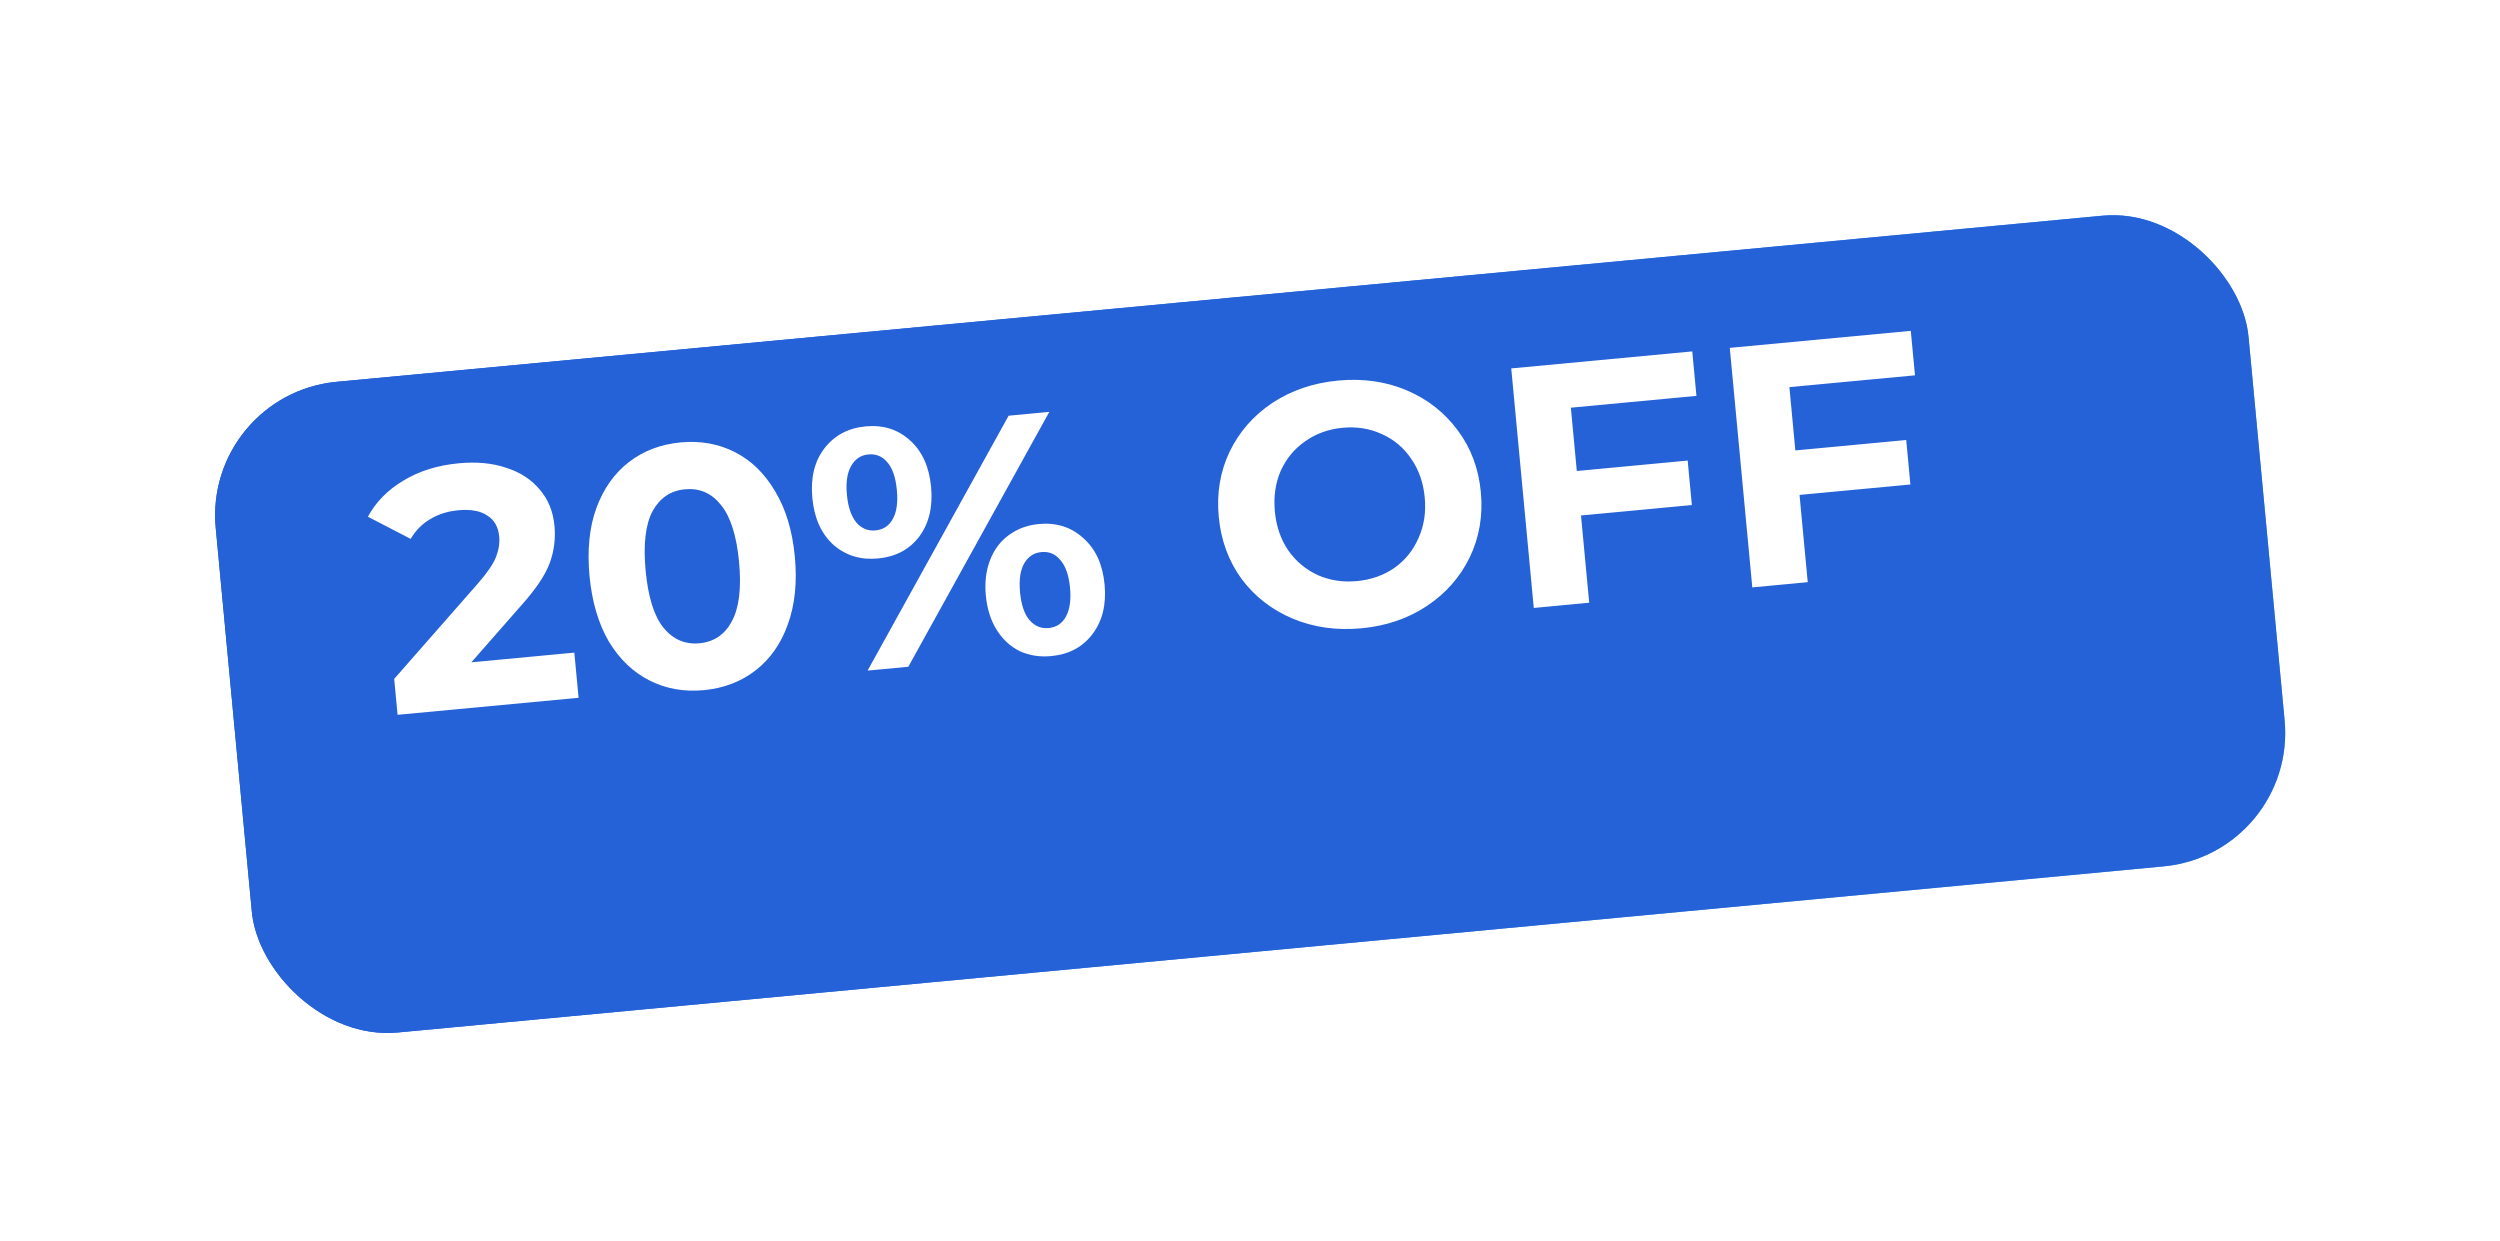
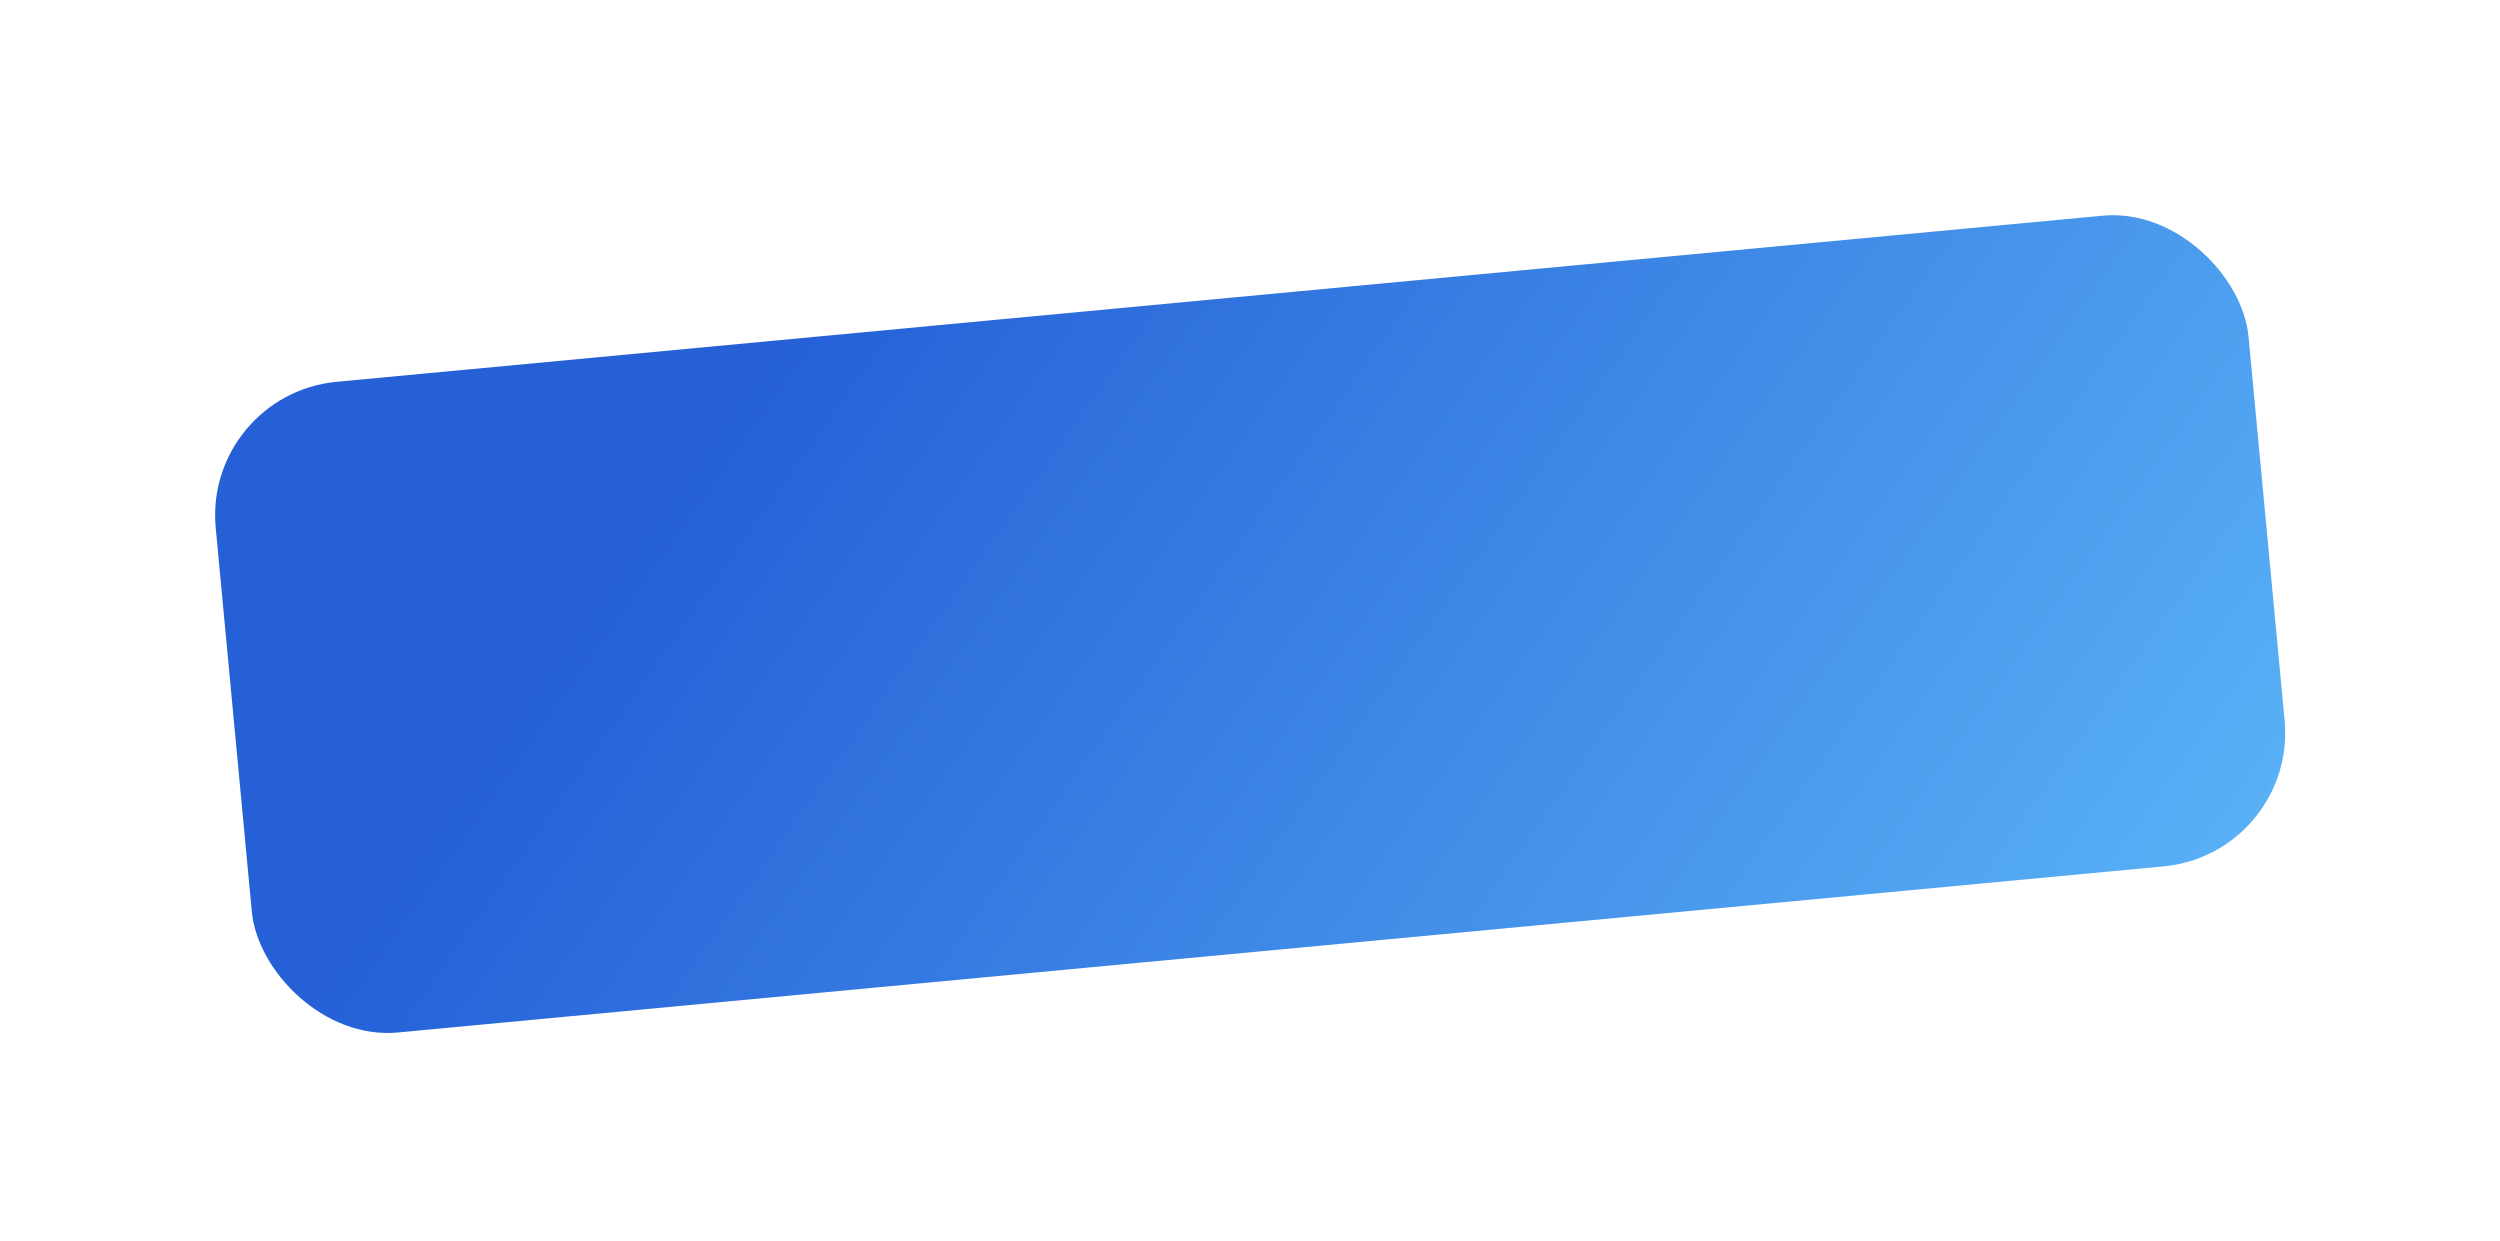
<svg xmlns="http://www.w3.org/2000/svg" width="145" height="72" viewBox="0 0 145 72" fill="none">
  <g filter="url(#filter0_d_2090_10680)">
    <rect x="6" y="17.09" width="118.423" height="37.906" rx="7.776" transform="rotate(-5.374 6 17.09)" fill="url(#paint0_linear_2090_10680)" />
-     <rect x="6" y="17.09" width="118.423" height="37.906" rx="7.776" transform="rotate(-5.374 6 17.09)" fill="#2561D7" />
  </g>
-   <path d="M33.311 37.852L33.558 40.472L23.059 41.459L22.863 39.376L27.746 33.811C28.264 33.215 28.604 32.716 28.766 32.313C28.927 31.898 28.99 31.498 28.953 31.114C28.901 30.559 28.67 30.153 28.259 29.898C27.859 29.629 27.296 29.528 26.568 29.597C25.96 29.654 25.422 29.825 24.955 30.109C24.486 30.38 24.108 30.763 23.821 31.257L21.337 29.969C21.804 29.111 22.492 28.412 23.403 27.872C24.312 27.32 25.382 26.985 26.612 26.87C27.644 26.773 28.56 26.86 29.36 27.132C30.172 27.389 30.818 27.809 31.3 28.391C31.794 28.959 32.08 29.659 32.159 30.493C32.23 31.247 32.137 31.97 31.882 32.661C31.627 33.352 31.082 34.164 30.249 35.097L27.338 38.414L33.311 37.852ZM40.822 40.029C39.671 40.137 38.619 39.949 37.666 39.465C36.712 38.981 35.927 38.227 35.31 37.204C34.706 36.166 34.333 34.9 34.192 33.405C34.052 31.91 34.182 30.602 34.584 29.483C34.998 28.35 35.628 27.457 36.474 26.803C37.321 26.149 38.319 25.768 39.47 25.66C40.621 25.552 41.674 25.74 42.627 26.224C43.58 26.709 44.359 27.47 44.964 28.507C45.581 29.53 45.959 30.79 46.1 32.285C46.241 33.78 46.104 35.094 45.69 36.227C45.288 37.346 44.664 38.233 43.818 38.886C42.972 39.54 41.973 39.921 40.822 40.029ZM40.566 37.31C41.413 37.23 42.04 36.804 42.448 36.032C42.869 35.258 43.008 34.11 42.865 32.589C42.722 31.067 42.371 29.966 41.813 29.284C41.269 28.601 40.573 28.3 39.726 28.379C38.893 28.458 38.265 28.884 37.844 29.657C37.436 30.43 37.304 31.577 37.447 33.099C37.59 34.62 37.934 35.722 38.479 36.405C39.037 37.087 39.733 37.388 40.566 37.31ZM50.929 32.391C49.911 32.487 49.045 32.221 48.332 31.594C47.631 30.953 47.225 30.05 47.116 28.885C47.006 27.721 47.237 26.765 47.807 26.017C48.39 25.255 49.19 24.826 50.209 24.73C51.228 24.634 52.088 24.907 52.789 25.549C53.488 26.177 53.893 27.073 54.003 28.238C54.112 29.402 53.882 30.365 53.313 31.126C52.743 31.873 51.948 32.295 50.929 32.391ZM58.5 24.111L60.861 23.888L52.682 38.673L50.32 38.895L58.5 24.111ZM50.776 30.764C51.226 30.721 51.559 30.503 51.776 30.109C52.006 29.713 52.086 29.152 52.018 28.424C51.95 27.697 51.766 27.16 51.466 26.814C51.18 26.468 50.812 26.315 50.362 26.358C49.925 26.399 49.593 26.624 49.364 27.032C49.135 27.427 49.053 27.982 49.12 28.697C49.188 29.411 49.372 29.948 49.672 30.307C49.972 30.652 50.34 30.805 50.776 30.764ZM60.972 38.053C60.311 38.116 59.701 38.02 59.143 37.765C58.598 37.496 58.152 37.084 57.806 36.529C57.46 35.975 57.251 35.313 57.179 34.546C57.107 33.779 57.189 33.09 57.425 32.481C57.661 31.871 58.023 31.39 58.511 31.037C59.01 30.67 59.59 30.455 60.252 30.393C61.271 30.297 62.131 30.57 62.832 31.211C63.545 31.838 63.956 32.734 64.066 33.898C64.175 35.063 63.939 36.026 63.356 36.788C62.786 37.536 61.991 37.958 60.972 38.053ZM60.819 36.426C61.269 36.384 61.602 36.166 61.819 35.772C62.048 35.363 62.128 34.801 62.061 34.087C61.994 33.372 61.81 32.842 61.511 32.497C61.224 32.137 60.855 31.978 60.405 32.02C59.968 32.061 59.635 32.279 59.405 32.675C59.176 33.07 59.095 33.632 59.163 34.359C59.232 35.087 59.416 35.624 59.715 35.969C60.015 36.315 60.383 36.467 60.819 36.426ZM78.964 36.441C77.522 36.577 76.189 36.389 74.966 35.876C73.757 35.363 72.77 34.594 72.007 33.572C71.255 32.535 70.815 31.335 70.687 29.972C70.559 28.609 70.768 27.355 71.314 26.209C71.872 25.049 72.698 24.103 73.79 23.373C74.896 22.642 76.17 22.208 77.612 22.073C79.054 21.937 80.38 22.126 81.59 22.639C82.799 23.153 83.787 23.928 84.552 24.964C85.315 25.986 85.761 27.179 85.889 28.542C86.017 29.905 85.802 31.166 85.244 32.327C84.685 33.474 83.859 34.413 82.766 35.143C81.673 35.873 80.406 36.306 78.964 36.441ZM78.706 33.703C79.526 33.625 80.25 33.37 80.877 32.938C81.502 32.492 81.968 31.914 82.275 31.204C82.596 30.494 82.715 29.708 82.634 28.848C82.553 27.988 82.29 27.239 81.842 26.6C81.408 25.96 80.843 25.486 80.147 25.178C79.449 24.856 78.69 24.734 77.87 24.811C77.05 24.889 76.327 25.15 75.701 25.596C75.075 26.029 74.601 26.6 74.281 27.311C73.974 28.021 73.861 28.806 73.942 29.666C74.023 30.526 74.28 31.276 74.714 31.916C75.161 32.554 75.734 33.034 76.431 33.356C77.127 33.664 77.886 33.78 78.706 33.703ZM91.11 23.646L91.455 27.318L97.885 26.713L98.128 29.293L91.698 29.898L92.174 34.958L88.959 35.261L87.652 21.368L98.151 20.381L98.394 22.961L91.11 23.646ZM103.785 22.454L104.13 26.125L110.561 25.52L110.803 28.101L104.373 28.705L104.849 33.766L101.634 34.069L100.327 20.176L110.826 19.189L111.069 21.769L103.785 22.454Z" fill="white" />
  <defs>
    <filter id="filter0_d_2090_10680" x="0.911" y="0.911" width="143.195" height="70.573" filterUnits="userSpaceOnUse" color-interpolation-filters="sRGB">
      <feFlood flood-opacity="0" result="BackgroundImageFix" />
      <feColorMatrix in="SourceAlpha" type="matrix" values="0 0 0 0 0 0 0 0 0 0 0 0 0 0 0 0 0 0 127 0" result="hardAlpha" />
      <feOffset dx="5.783" dy="5.783" />
      <feGaussianBlur stdDeviation="5.783" />
      <feComposite in2="hardAlpha" operator="out" />
      <feColorMatrix type="matrix" values="0 0 0 0 0 0 0 0 0 0 0 0 0 0 0 0 0 0 0.25 0" />
      <feBlend mode="normal" in2="BackgroundImageFix" result="effect1_dropShadow_2090_10680" />
      <feBlend mode="normal" in="SourceGraphic" in2="effect1_dropShadow_2090_10680" result="shape" />
    </filter>
    <linearGradient id="paint0_linear_2090_10680" x1="52.92" y1="1.858" x2="138.398" y2="75.083" gradientUnits="userSpaceOnUse">
      <stop stop-color="#2560D7" />
      <stop offset="1" stop-color="#68C9FF" />
    </linearGradient>
  </defs>
</svg>